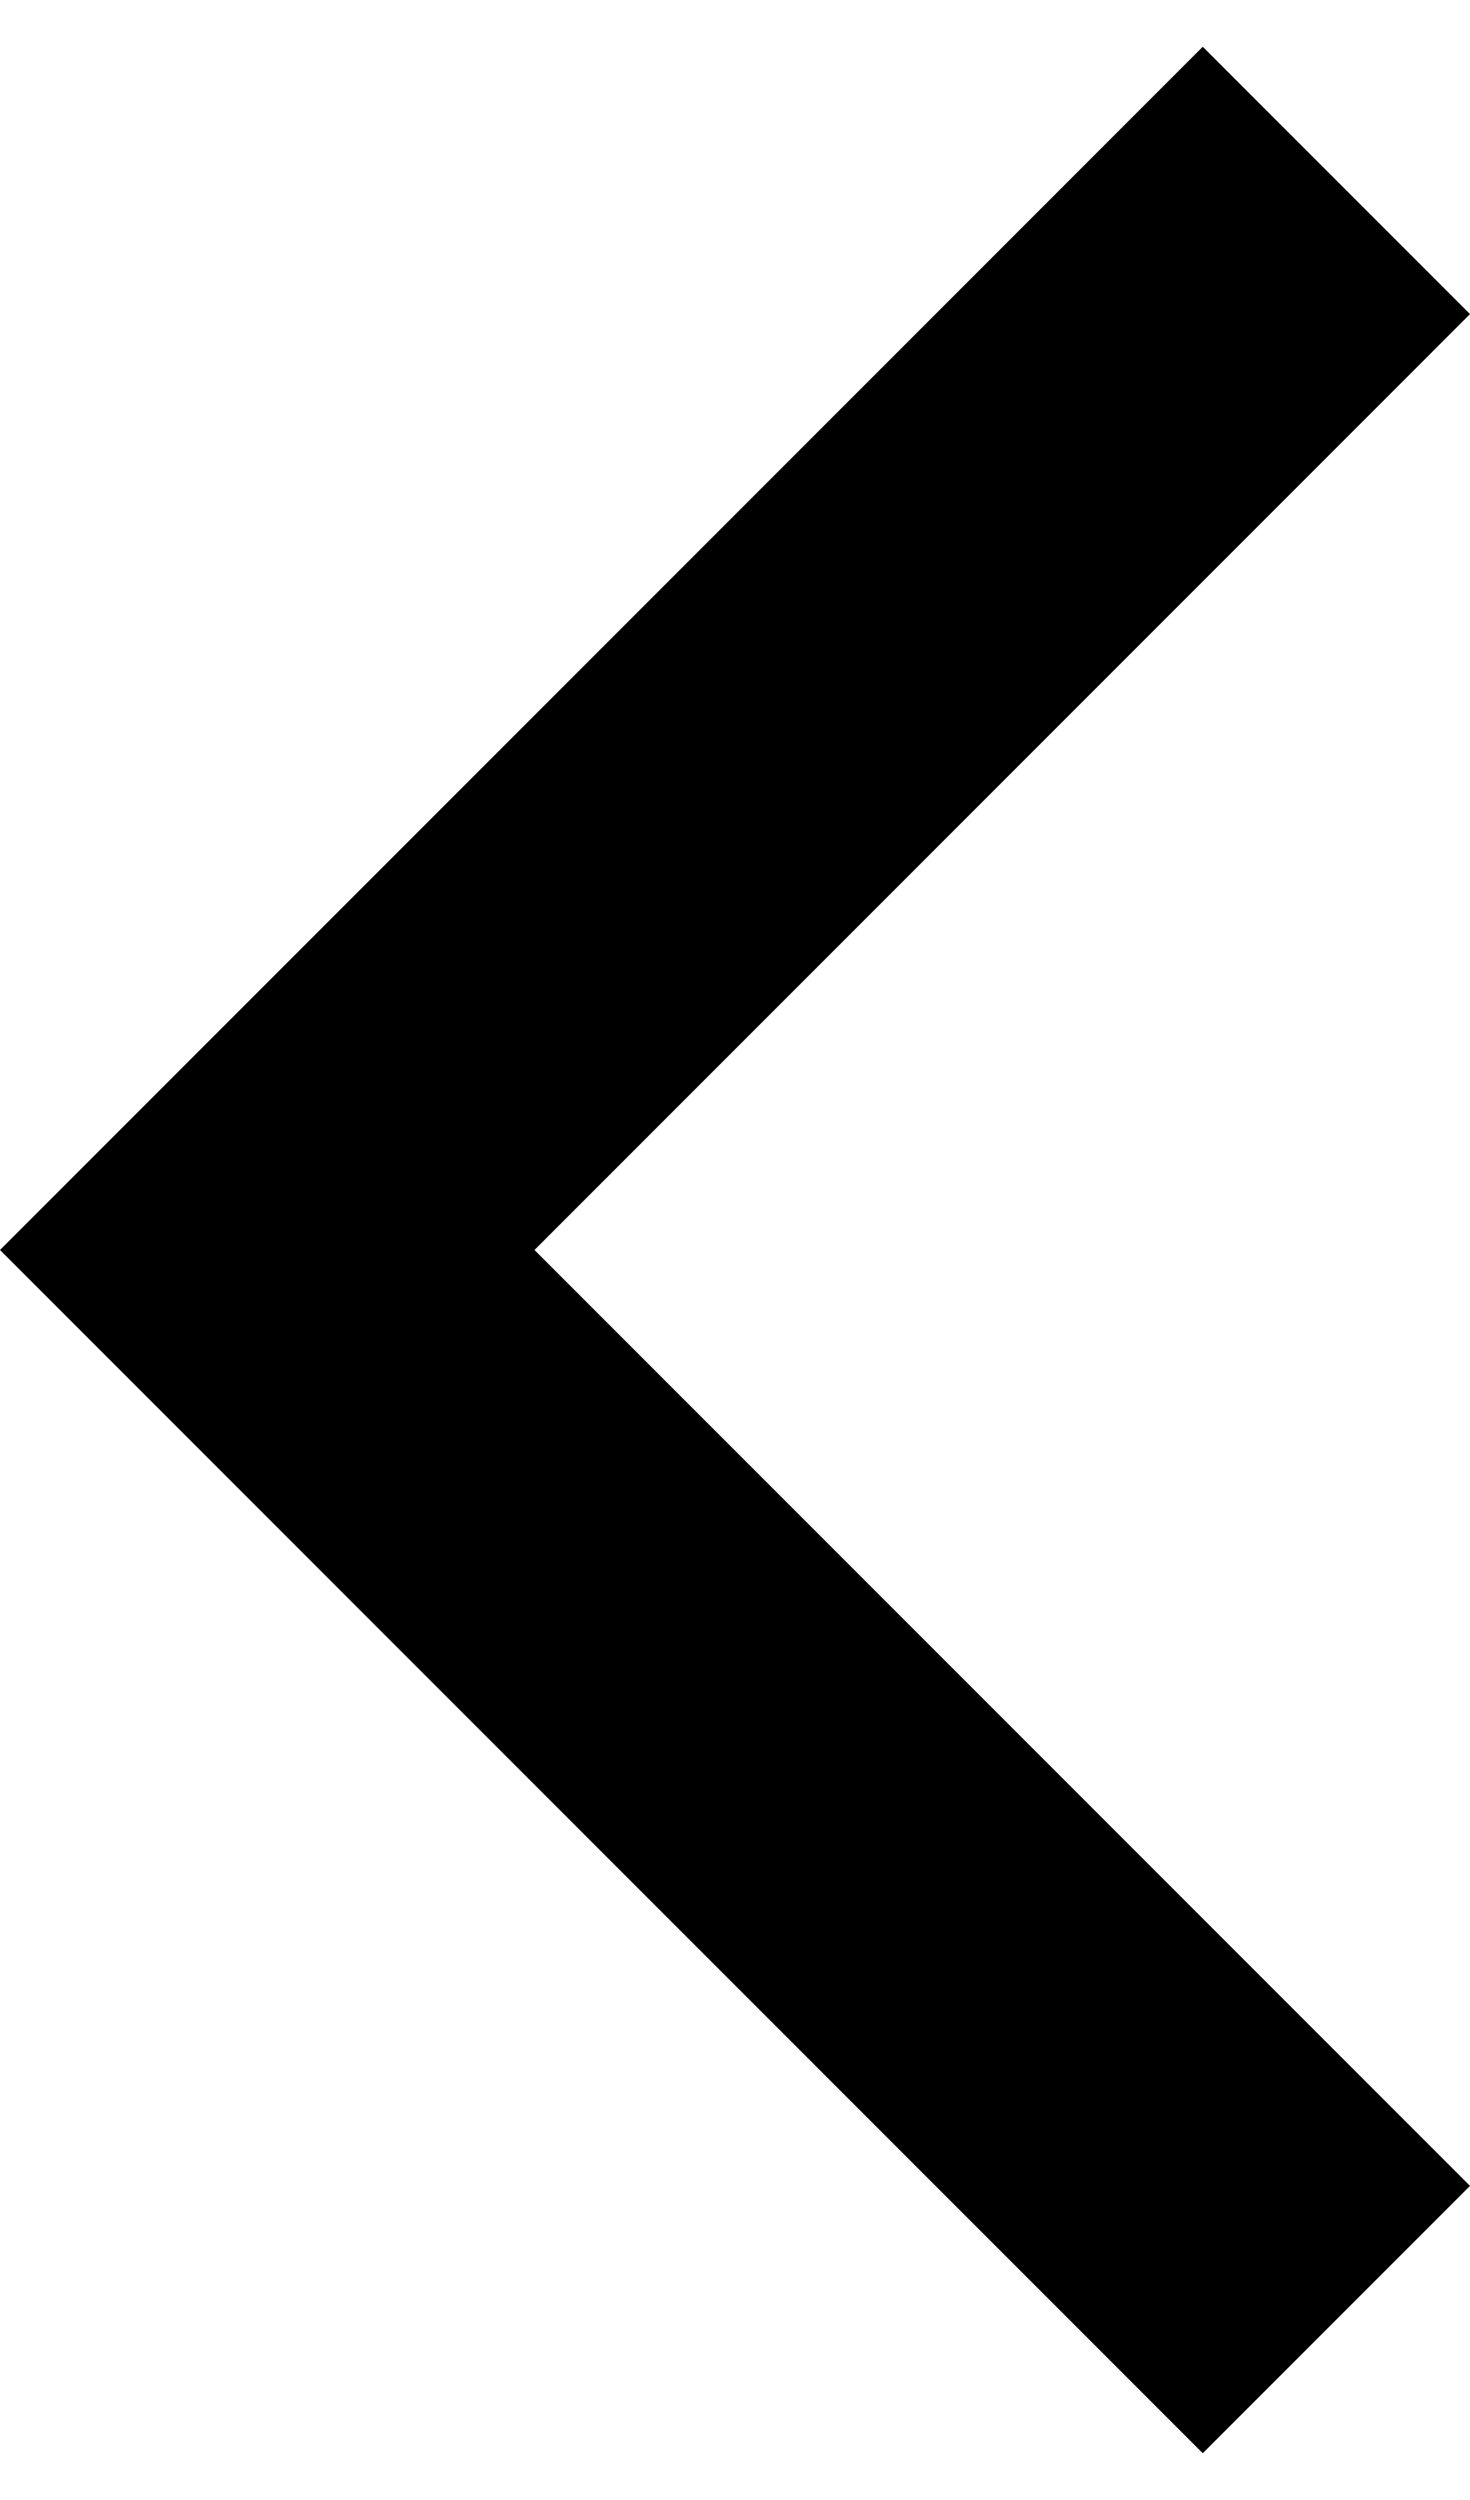
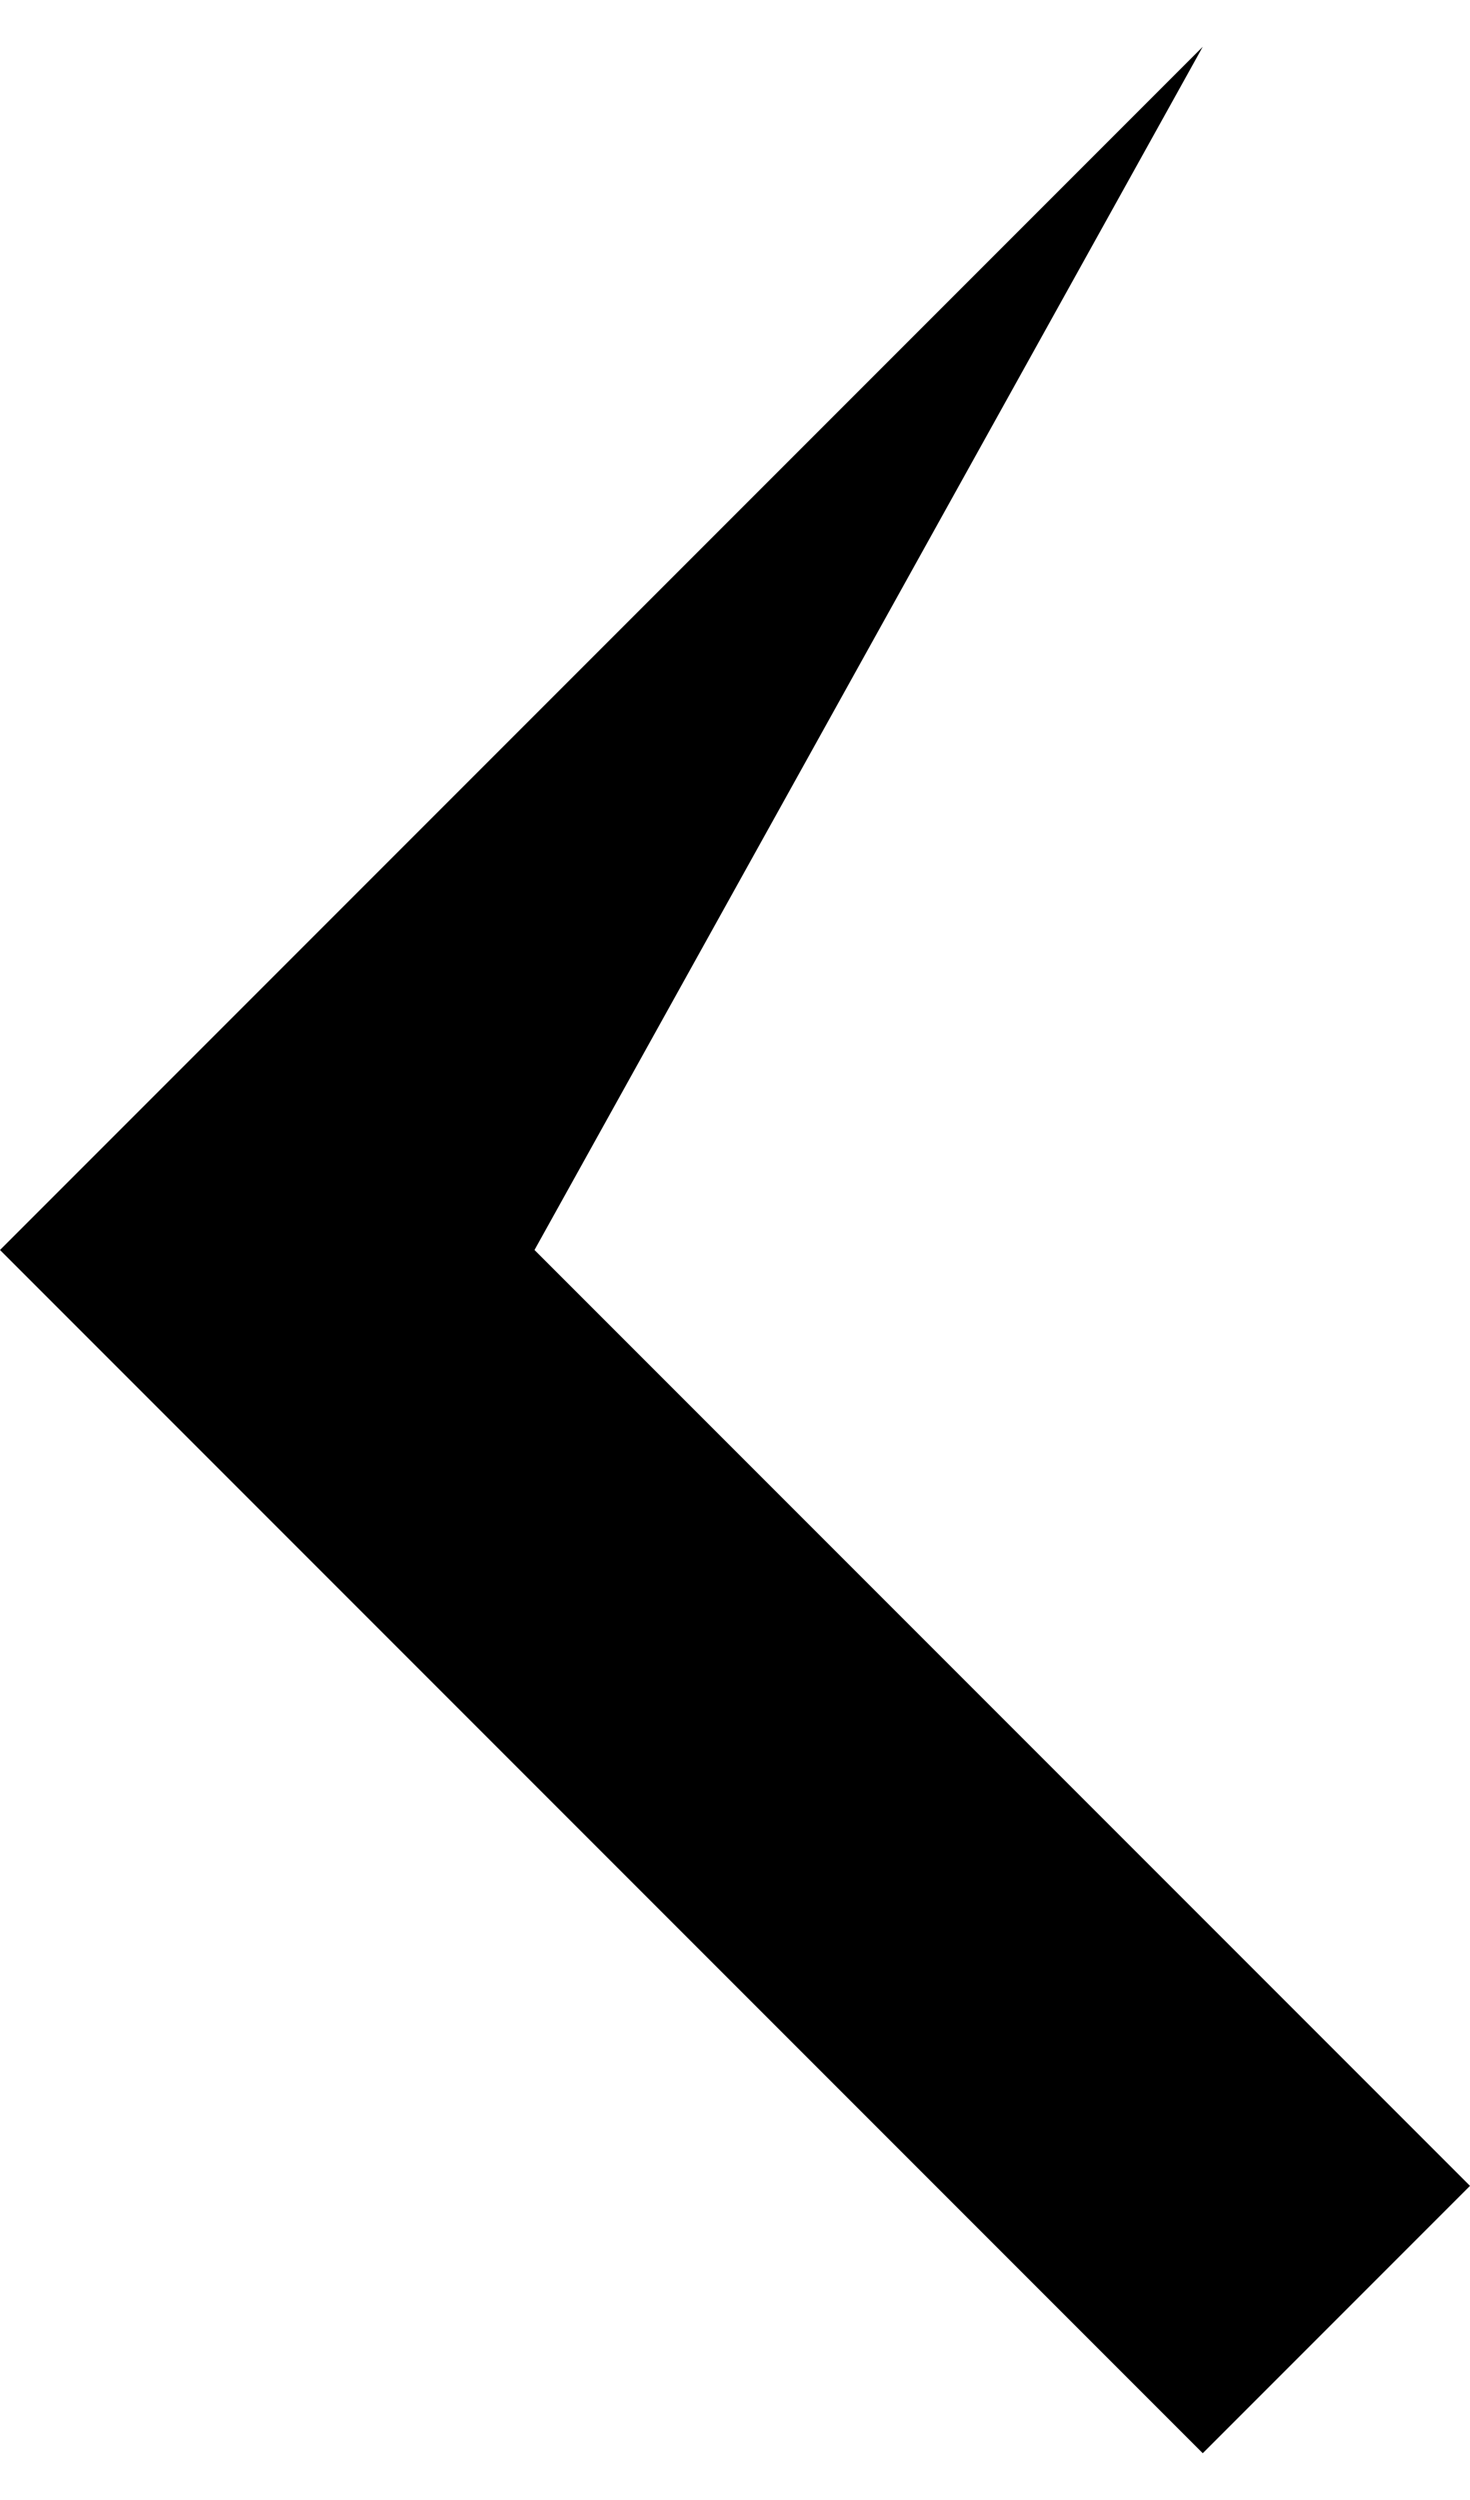
<svg xmlns="http://www.w3.org/2000/svg" width="20" height="34" viewBox="0 0 20 34" fill="none">
-   <path d="M7.272 17L20 29.728L16.364 33.364L-7.15298e-07 17L16.364 0.636L20 4.272L7.272 17Z" fill="black" />
+   <path d="M7.272 17L20 29.728L16.364 33.364L-7.15298e-07 17L16.364 0.636L7.272 17Z" fill="black" />
</svg>